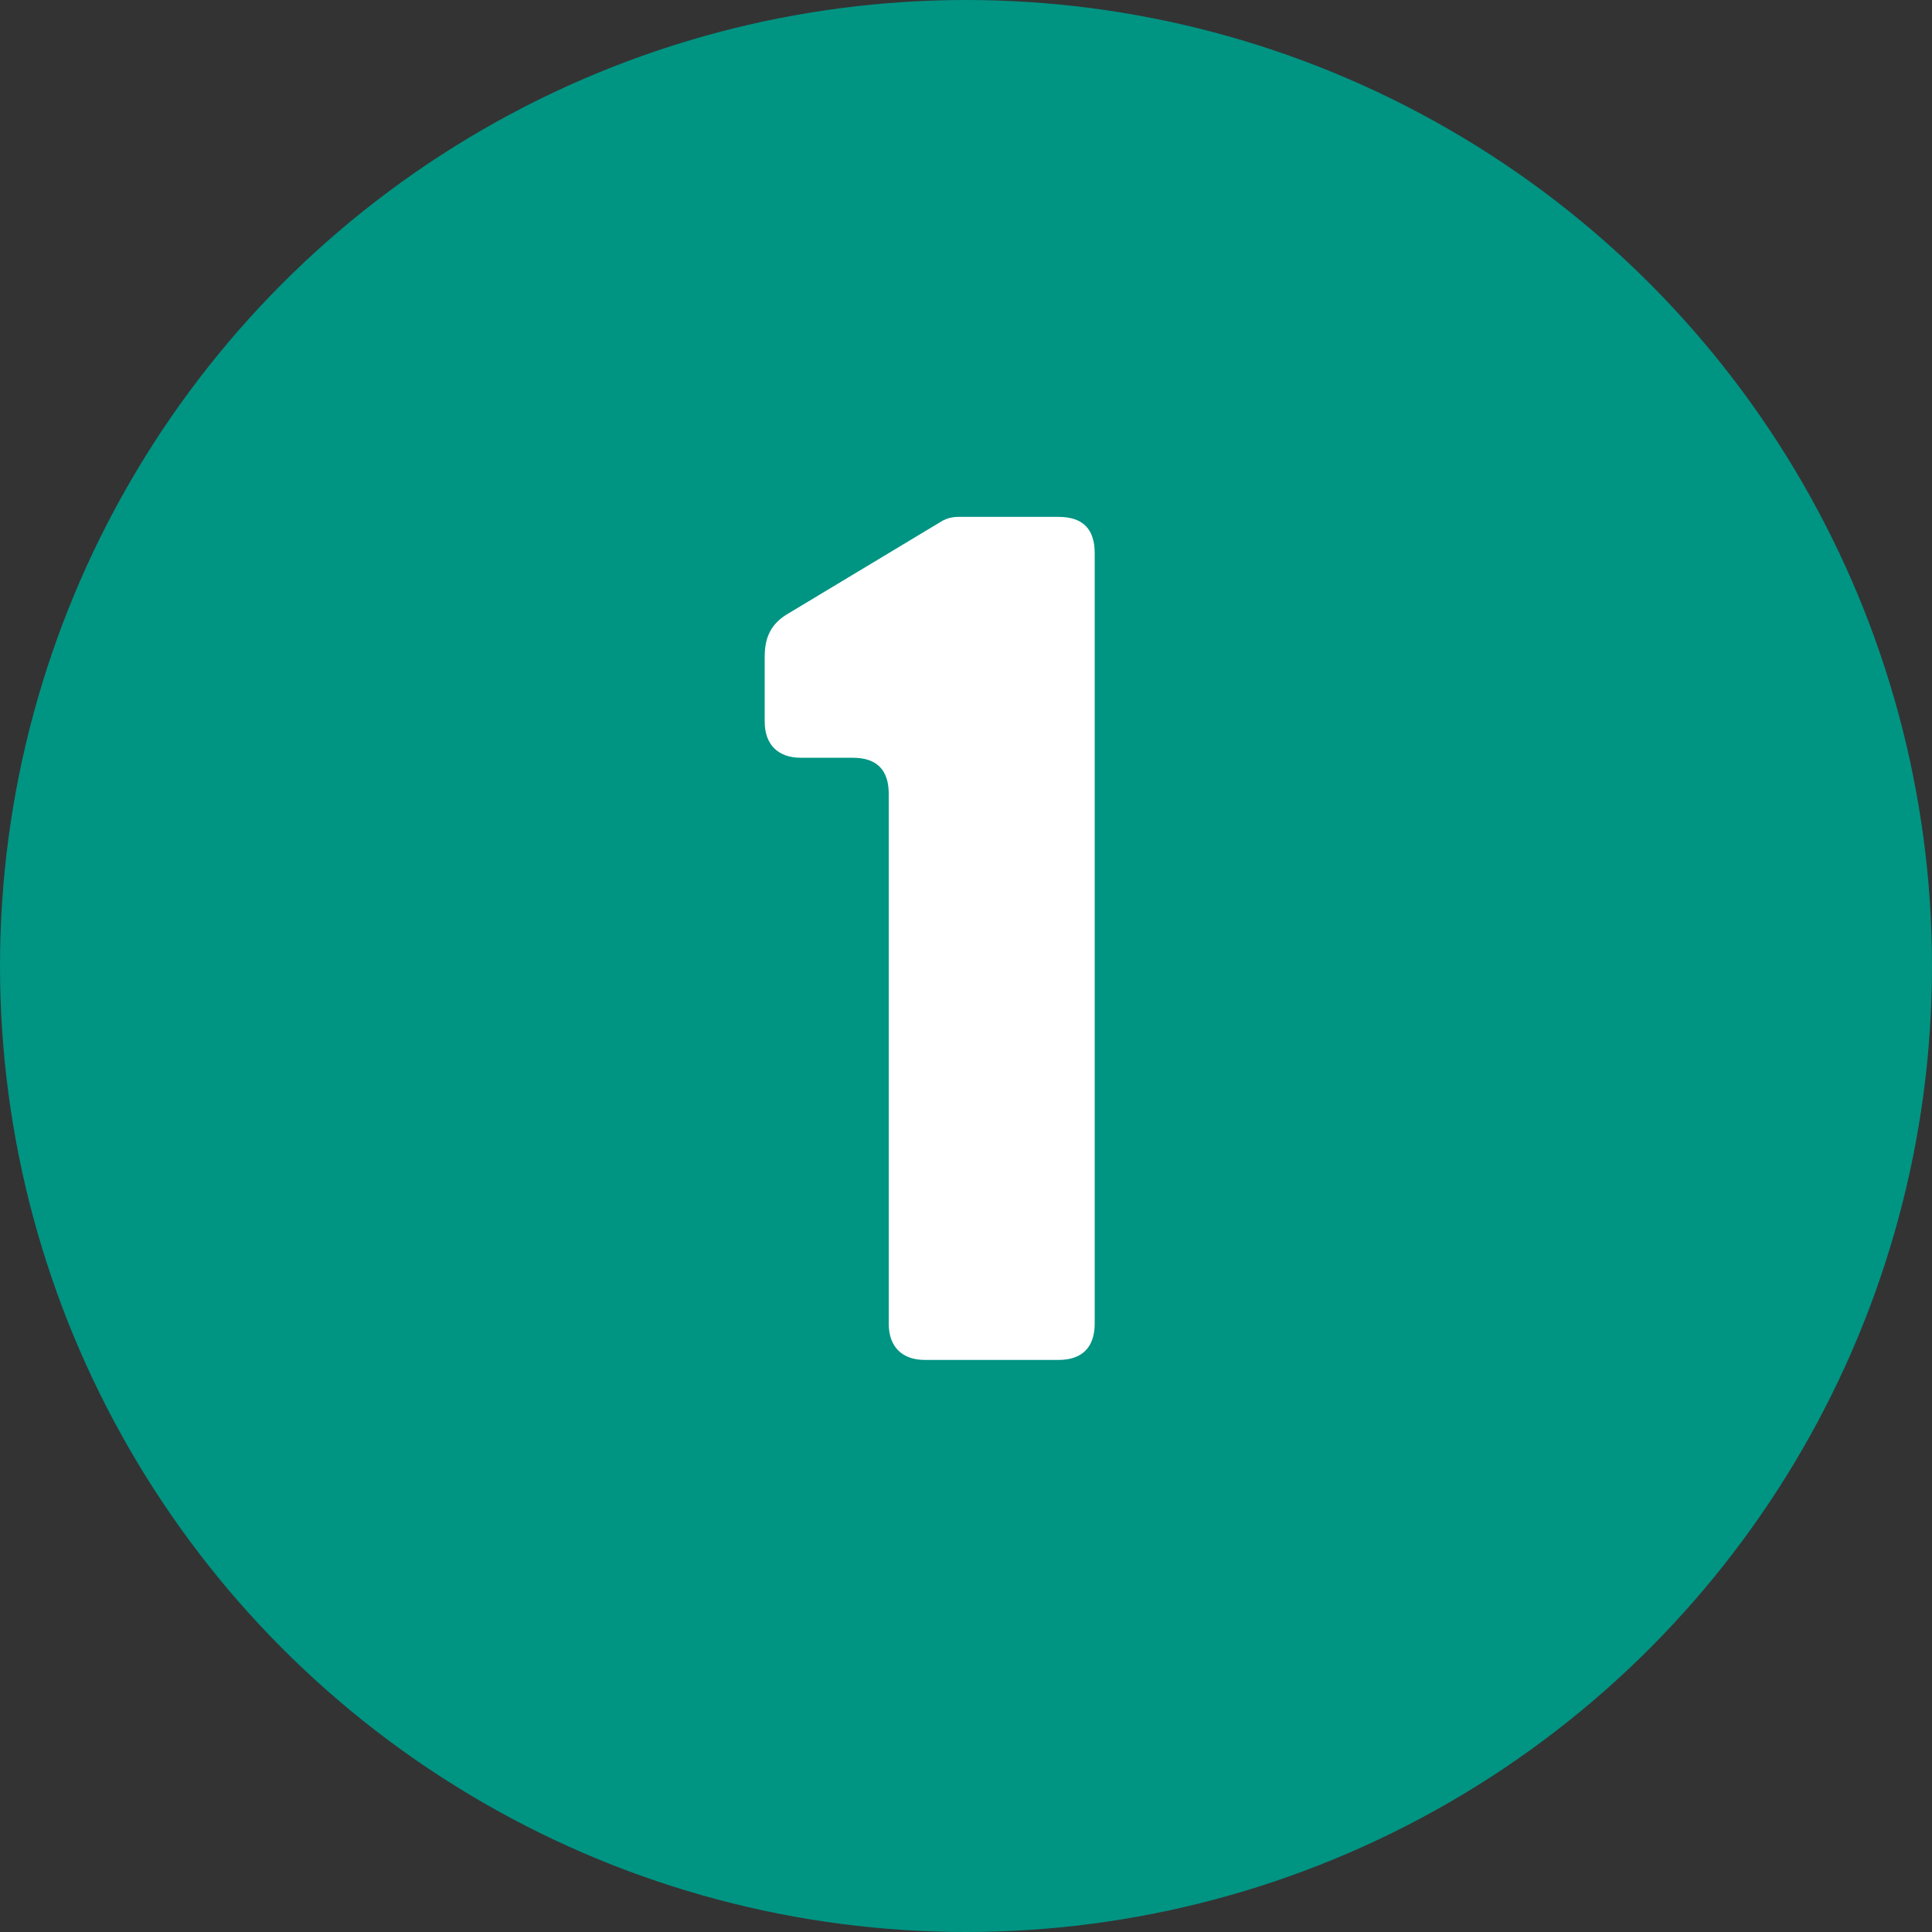
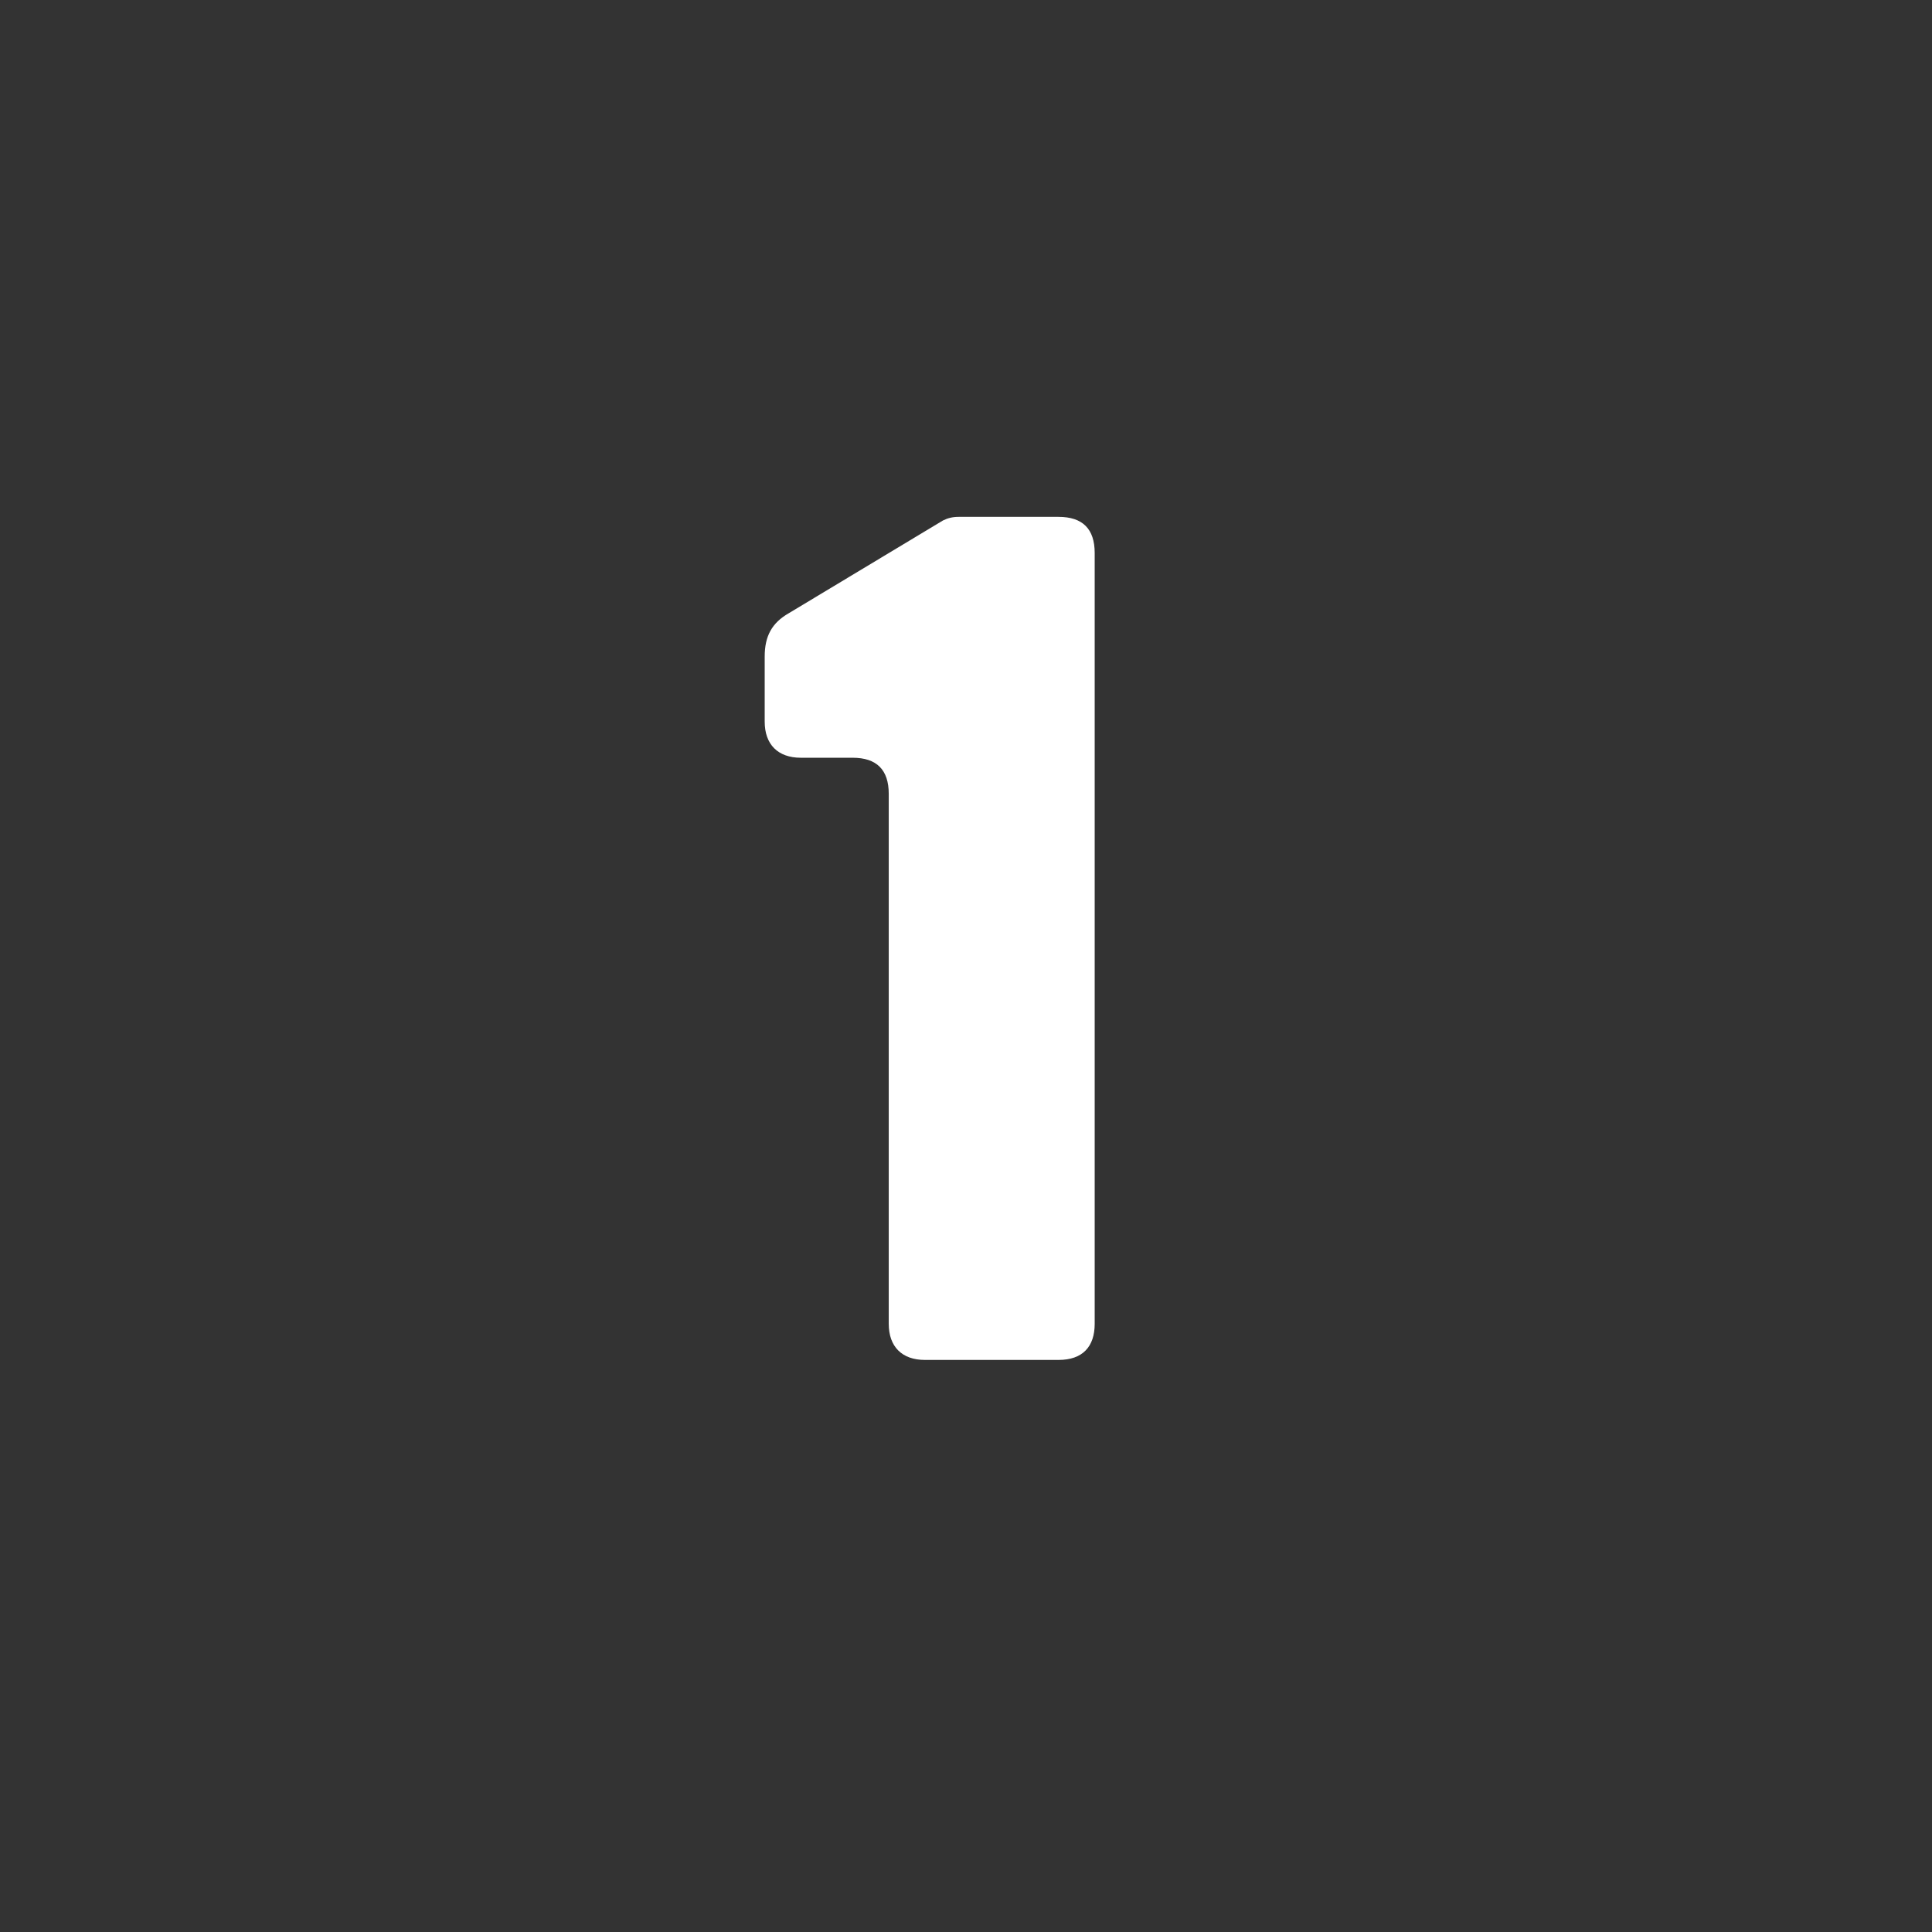
<svg xmlns="http://www.w3.org/2000/svg" width="77" height="77" viewBox="0 0 77 77" fill="none">
  <rect x="0" y="0" width="77" height="77" fill="#333333" stroke="none" />
-   <circle cx="38.5" cy="38.5" r="38.5" fill="#009483" />
  <path d="M42.189 20.6C43.149 20.6 43.629 21.08 43.629 22.04V52.76C43.629 53.672 43.149 54.2 42.189 54.2H36.861C35.949 54.2 35.421 53.672 35.421 52.76V31.64C35.421 30.68 34.941 30.2 33.981 30.2H31.917C31.005 30.2 30.477 29.672 30.477 28.76V26.168C30.477 25.352 30.765 24.824 31.437 24.44L37.581 20.744C37.773 20.648 37.965 20.6 38.205 20.6H42.189Z" fill="white" />
</svg>